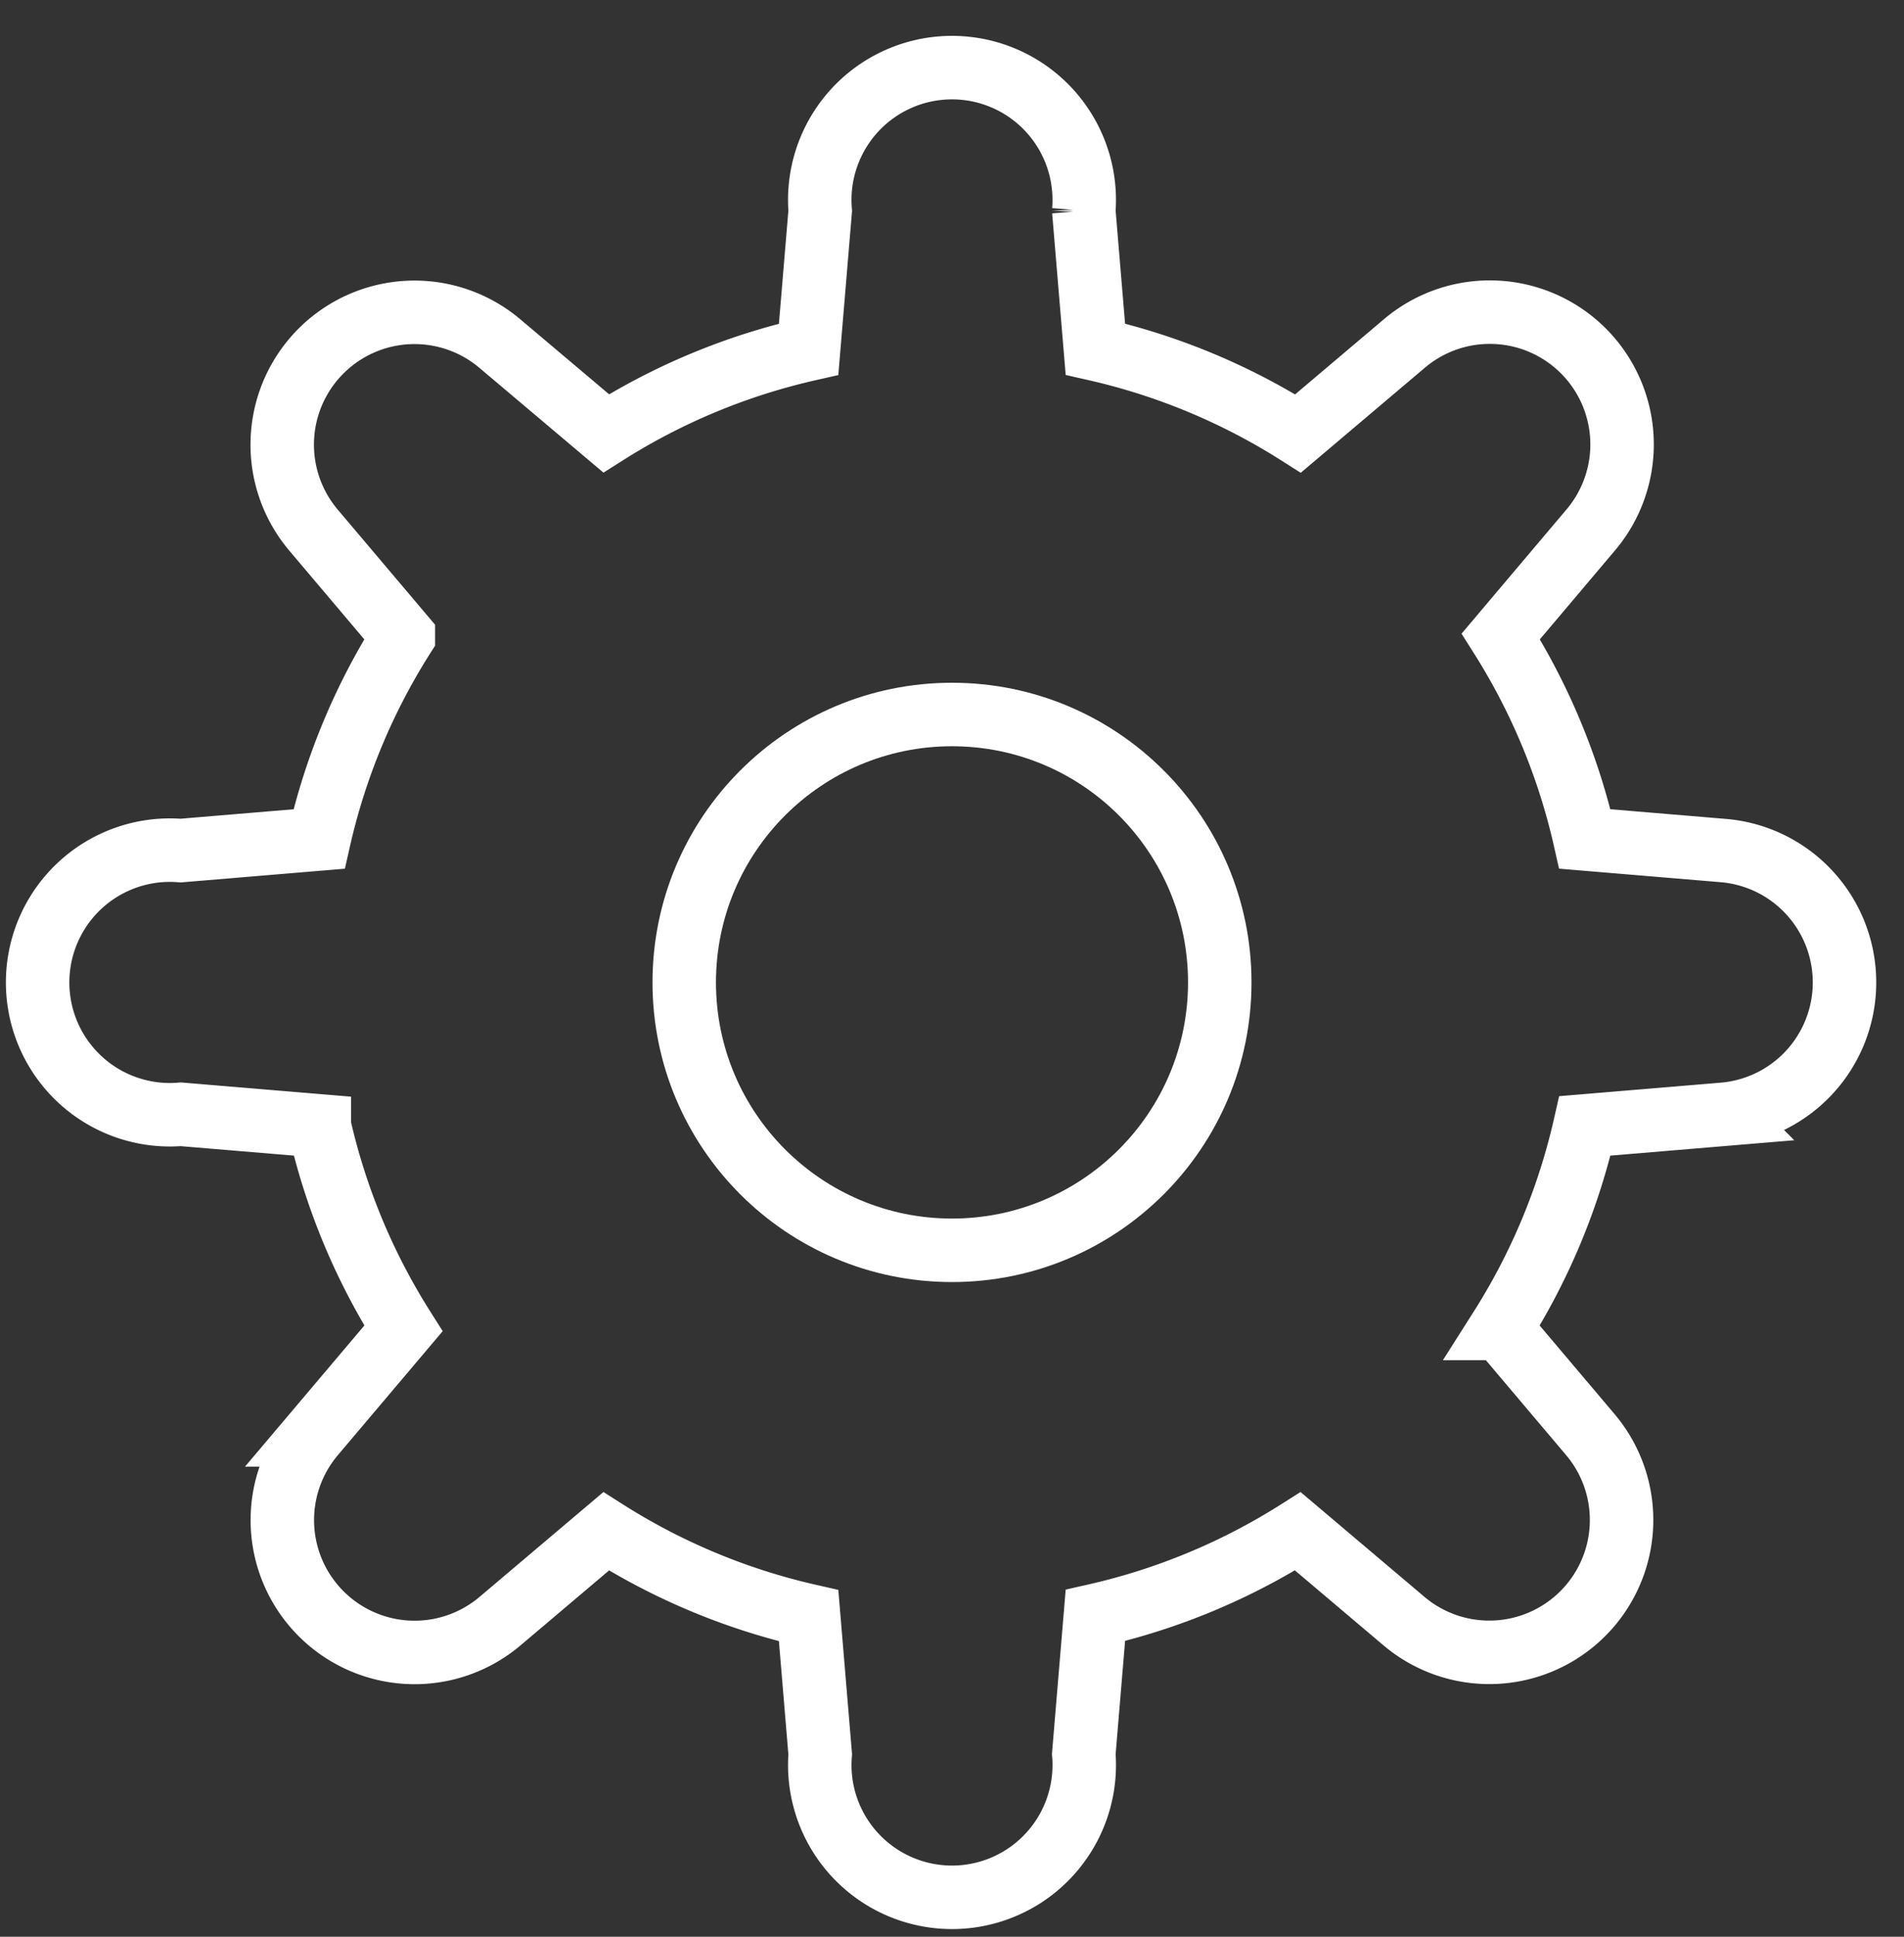
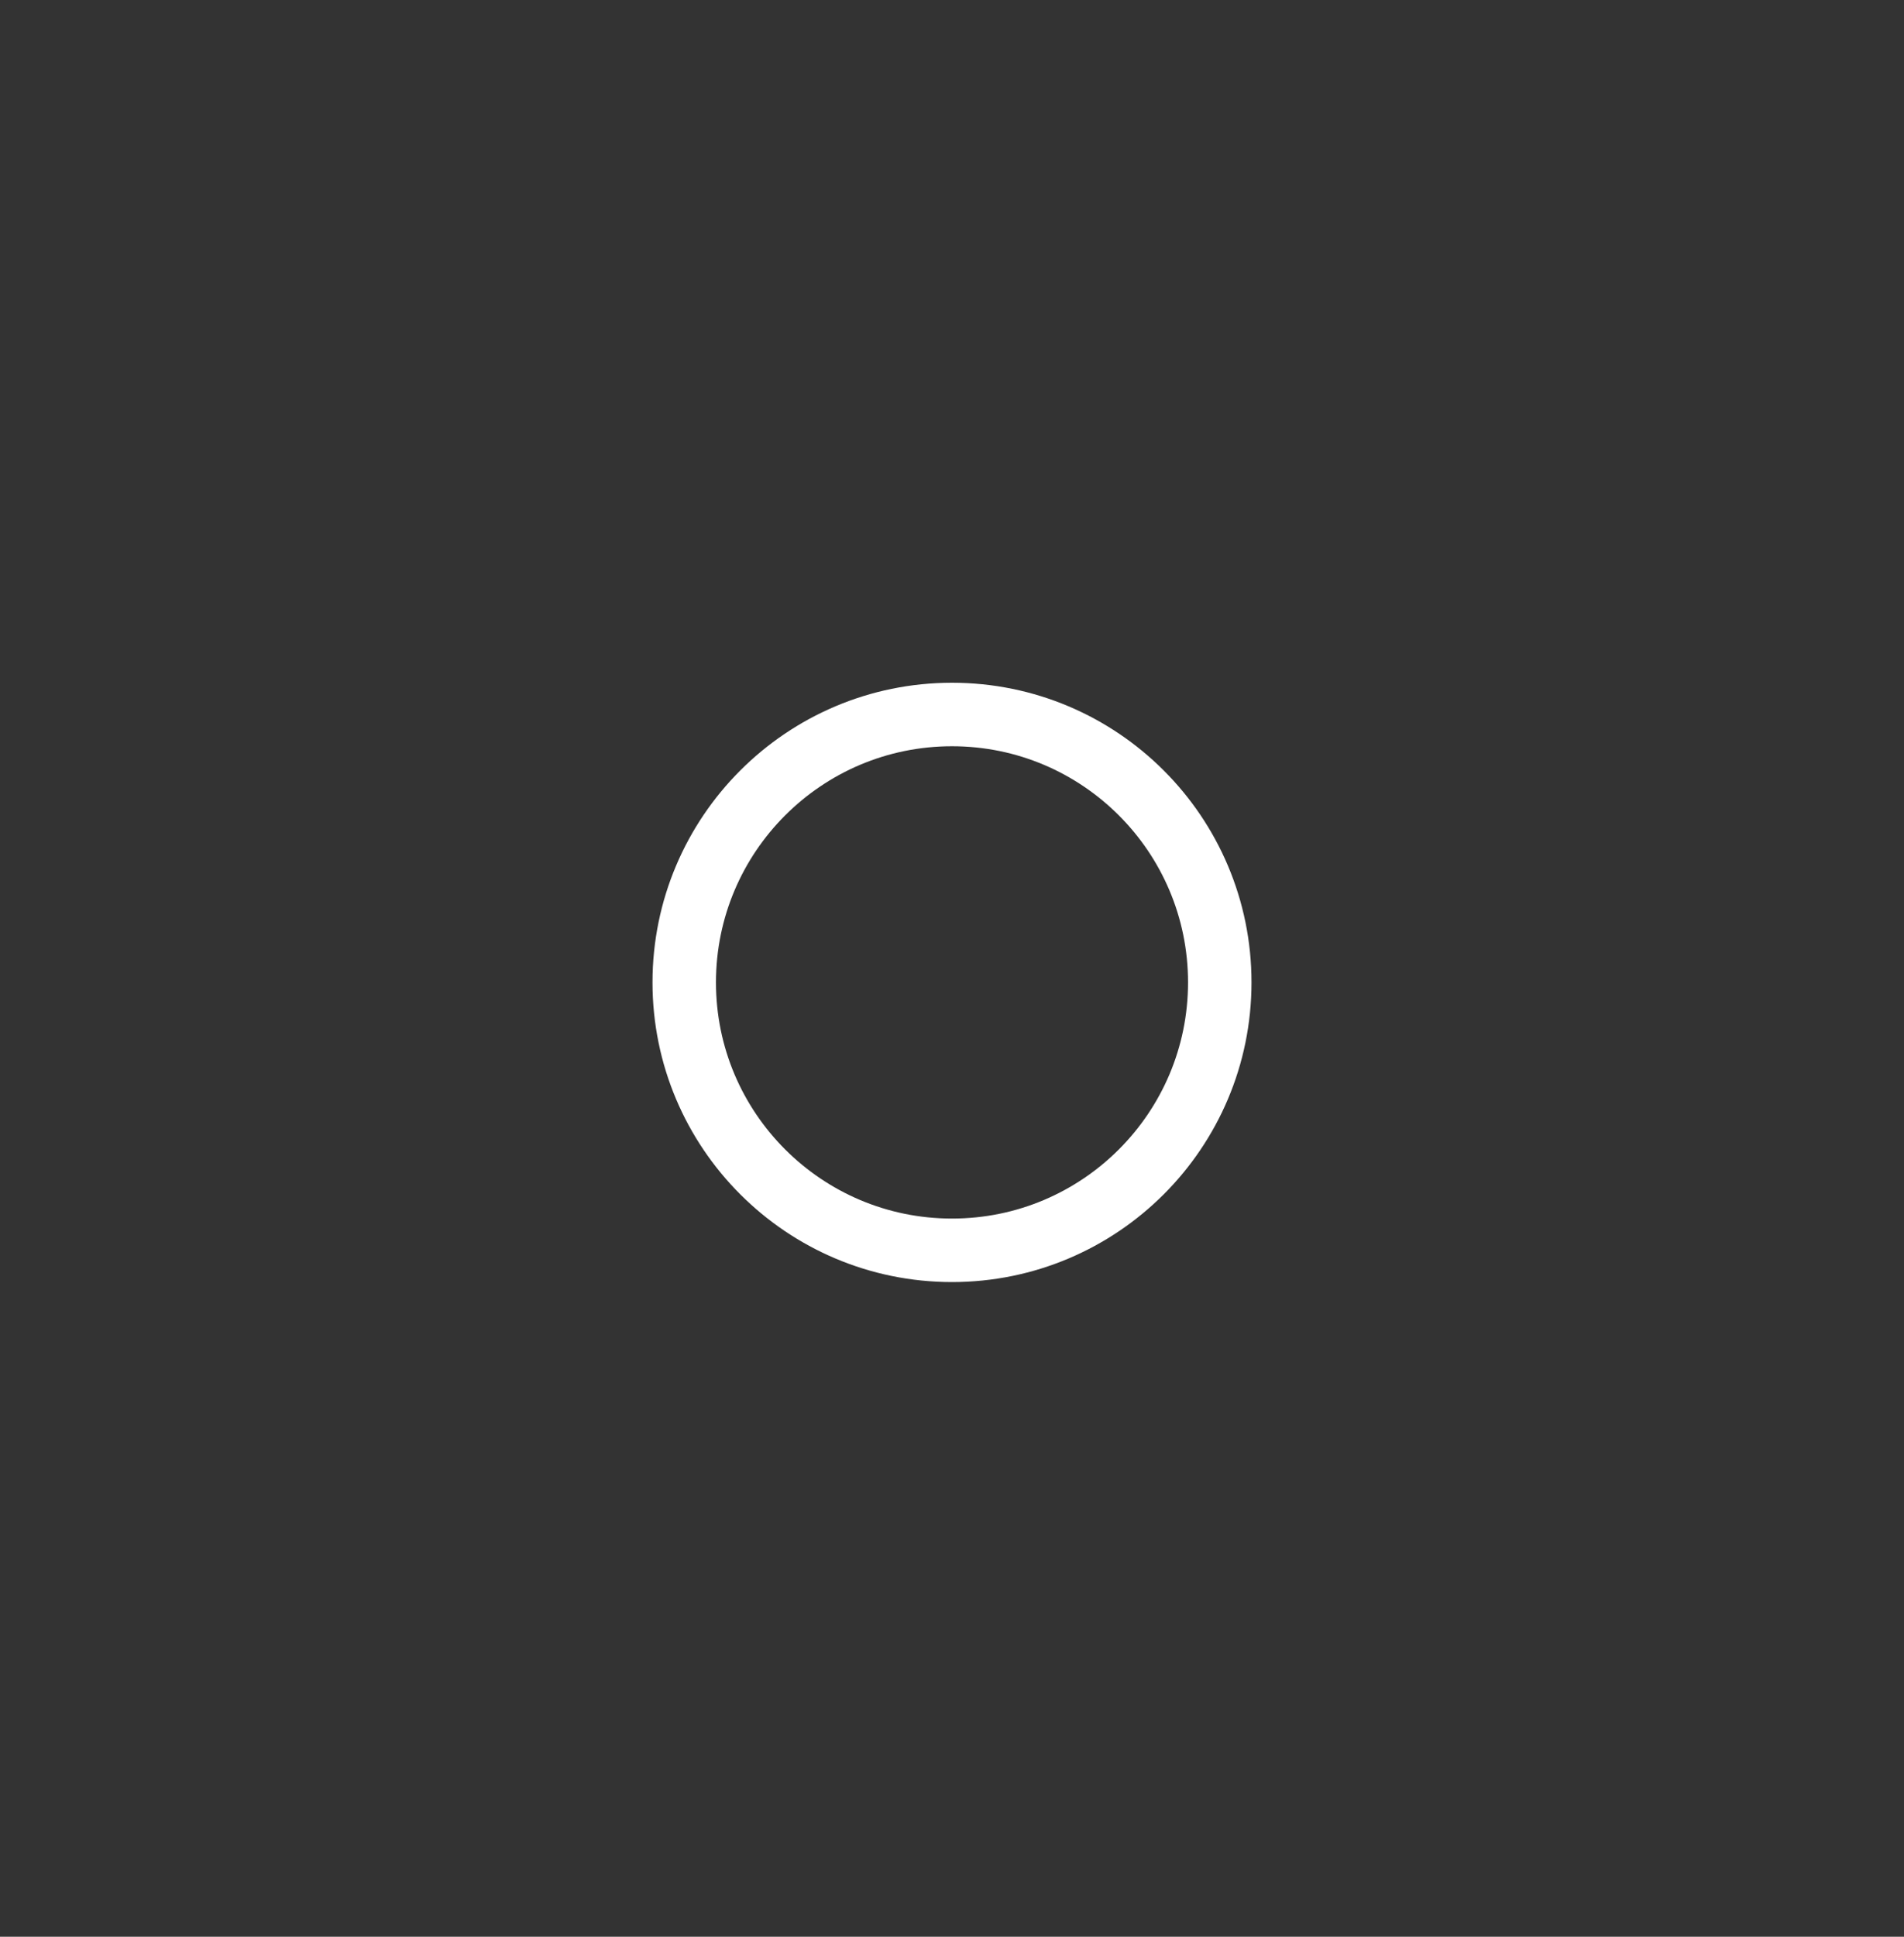
<svg xmlns="http://www.w3.org/2000/svg" width="60" height="61" fill="none">
  <rect width="100%" height="100%" fill="#333333" stroke="none" />
  <circle cx="30" cy="30.942" r="8.438" stroke="#fff" stroke-width="2" stroke-linecap="square" />
-   <path clip-rule="evenodd" d="M58.125 30.942a4.167 4.167 0 00-3.822-4.153l-4.36-.365a20.326 20.326 0 00-2.649-6.38l2.834-3.352a4.167 4.167 0 00-5.873-5.873l-3.35 2.834a20.29 20.29 0 00-6.387-2.656l-.365-4.36a4.167 4.167 0 10-8.306.002L25.482 11a20.326 20.326 0 00-6.38 2.649L15.75 10.82a4.168 4.168 0 00-5.873 5.874l2.834 3.35a20.297 20.297 0 00-2.656 6.381l-4.364.365a4.167 4.167 0 10.006 8.306l4.366.365a20.302 20.302 0 002.65 6.38l-2.836 3.352a4.168 4.168 0 005.874 5.872l3.35-2.834a20.297 20.297 0 006.381 2.657l.365 4.366a4.167 4.167 0 108.306-.008l.365-4.366a20.302 20.302 0 006.38-2.65l3.352 2.835a4.168 4.168 0 005.872-5.873l-2.834-3.35a20.297 20.297 0 002.657-6.381l4.366-.365a4.167 4.167 0 003.814-4.153z" stroke="#fff" stroke-width="2" stroke-linecap="square" />
</svg>